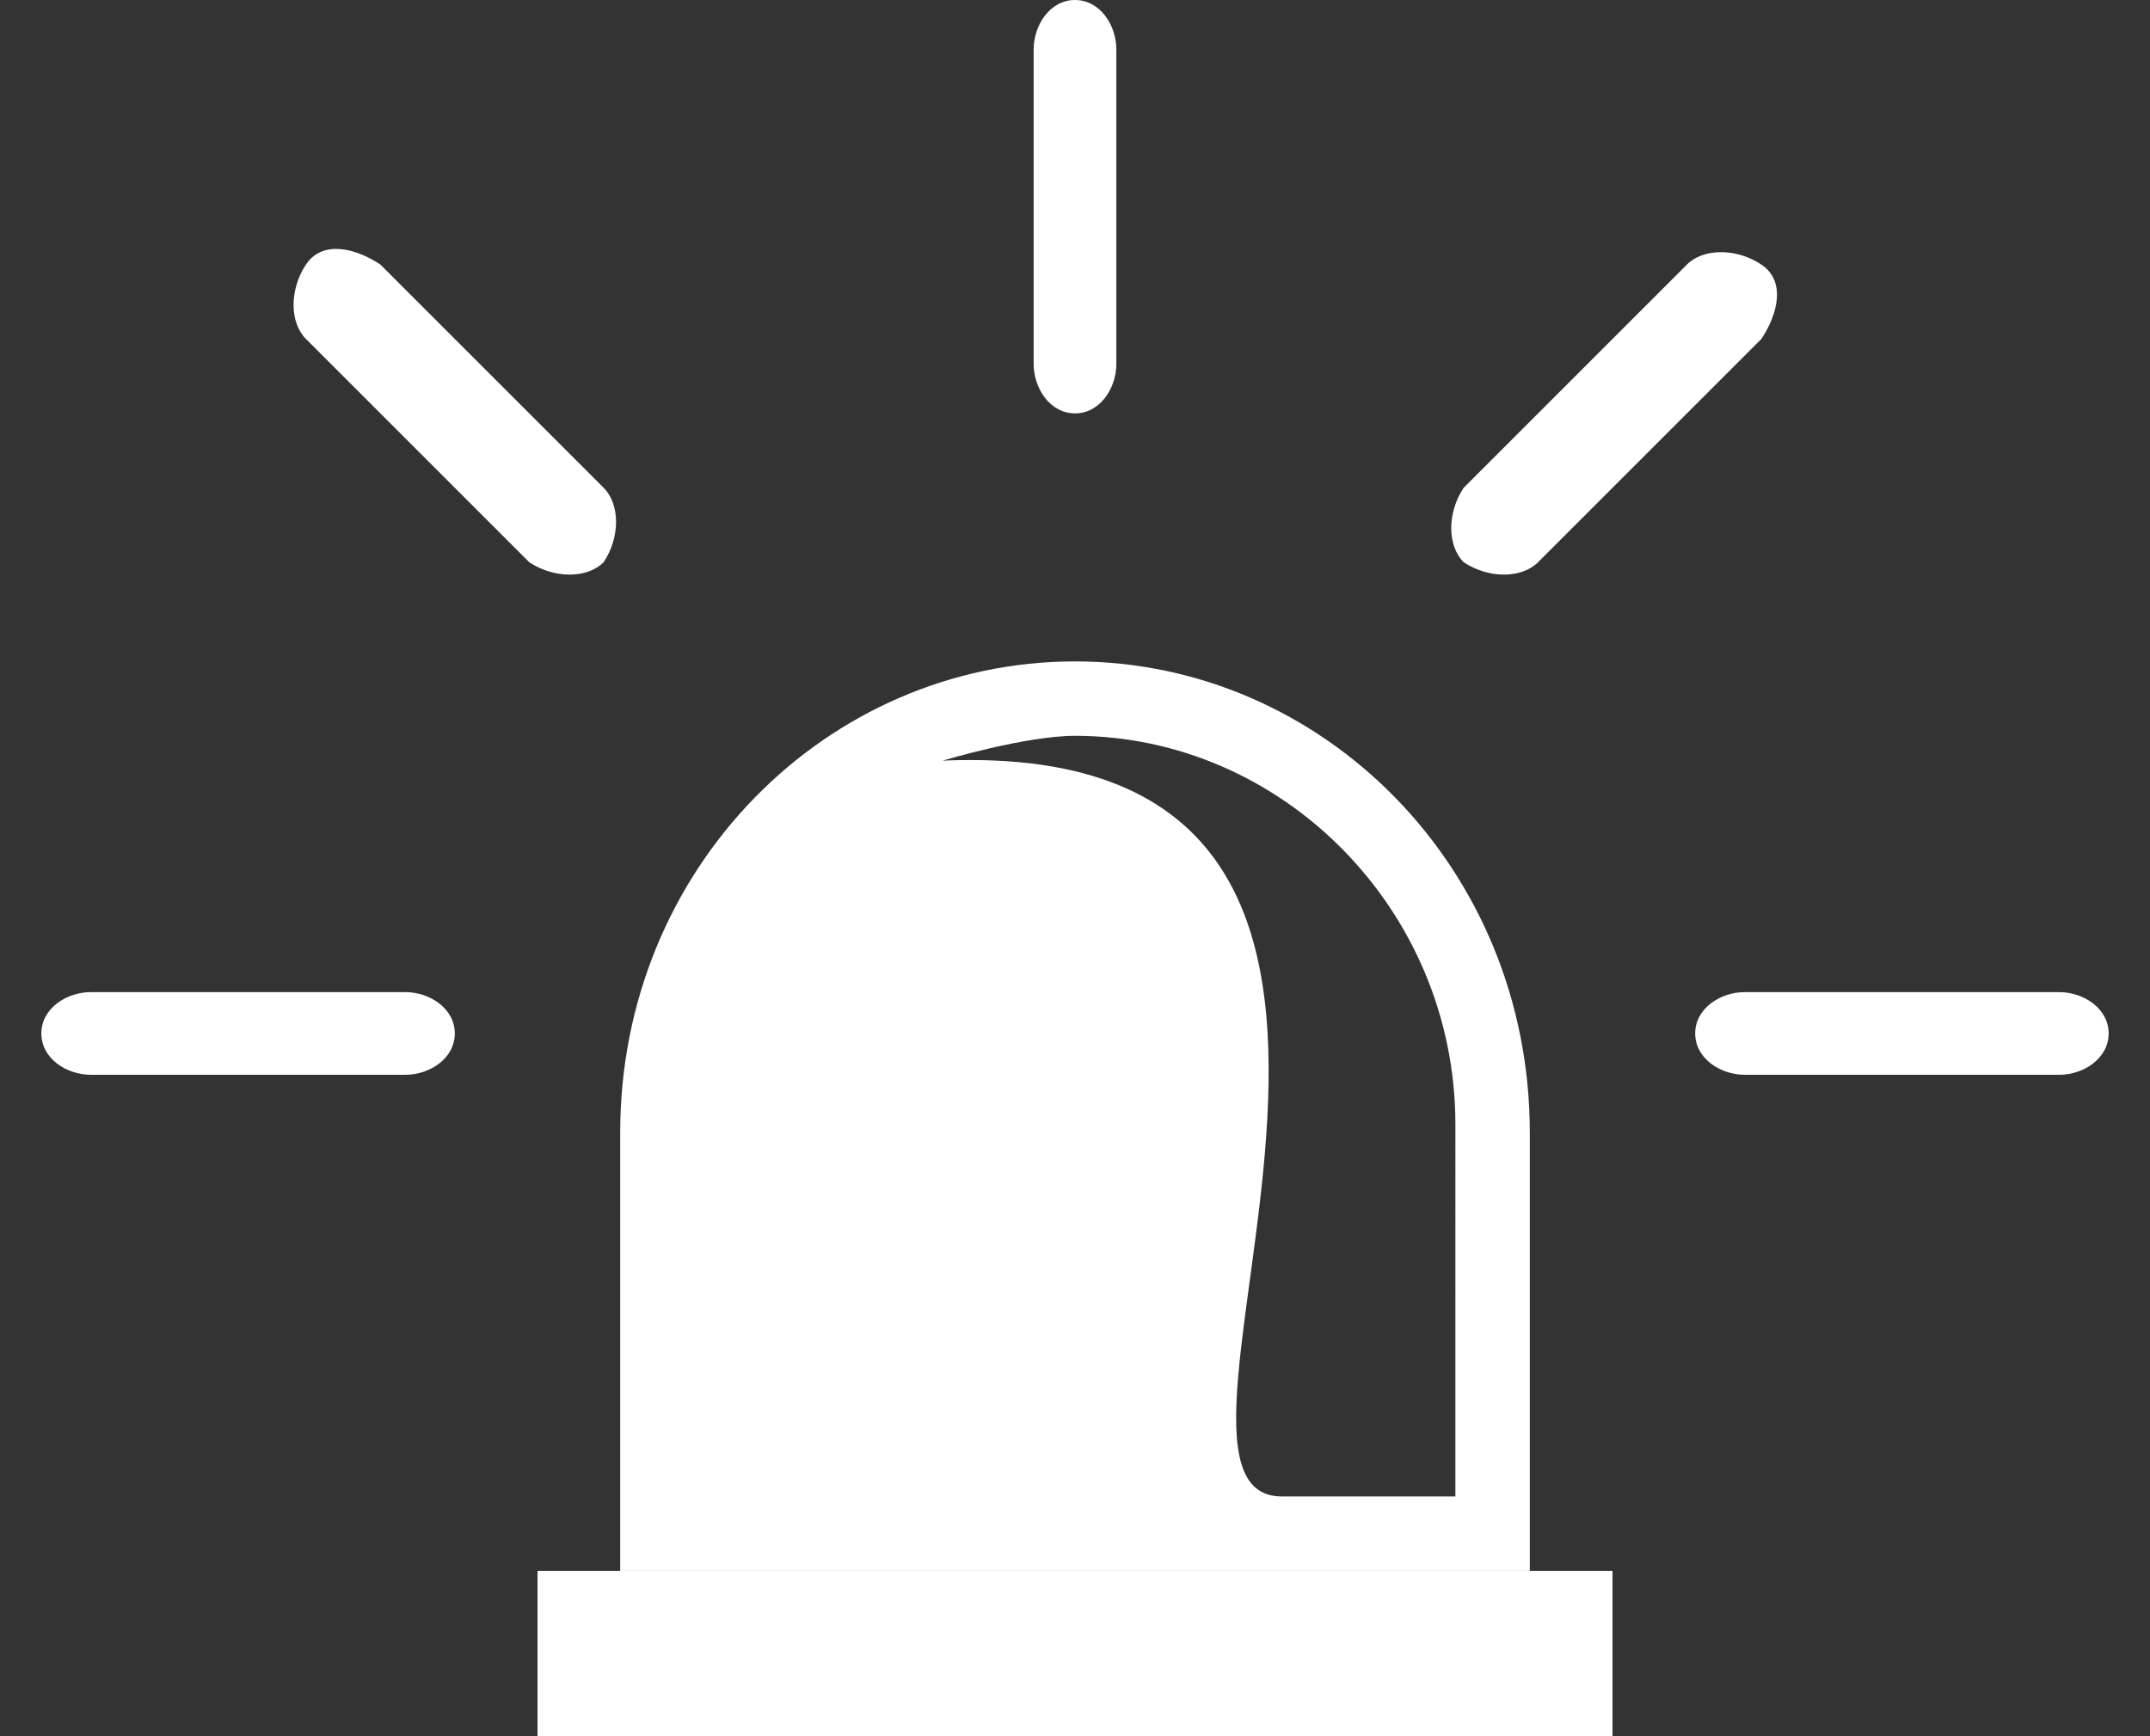
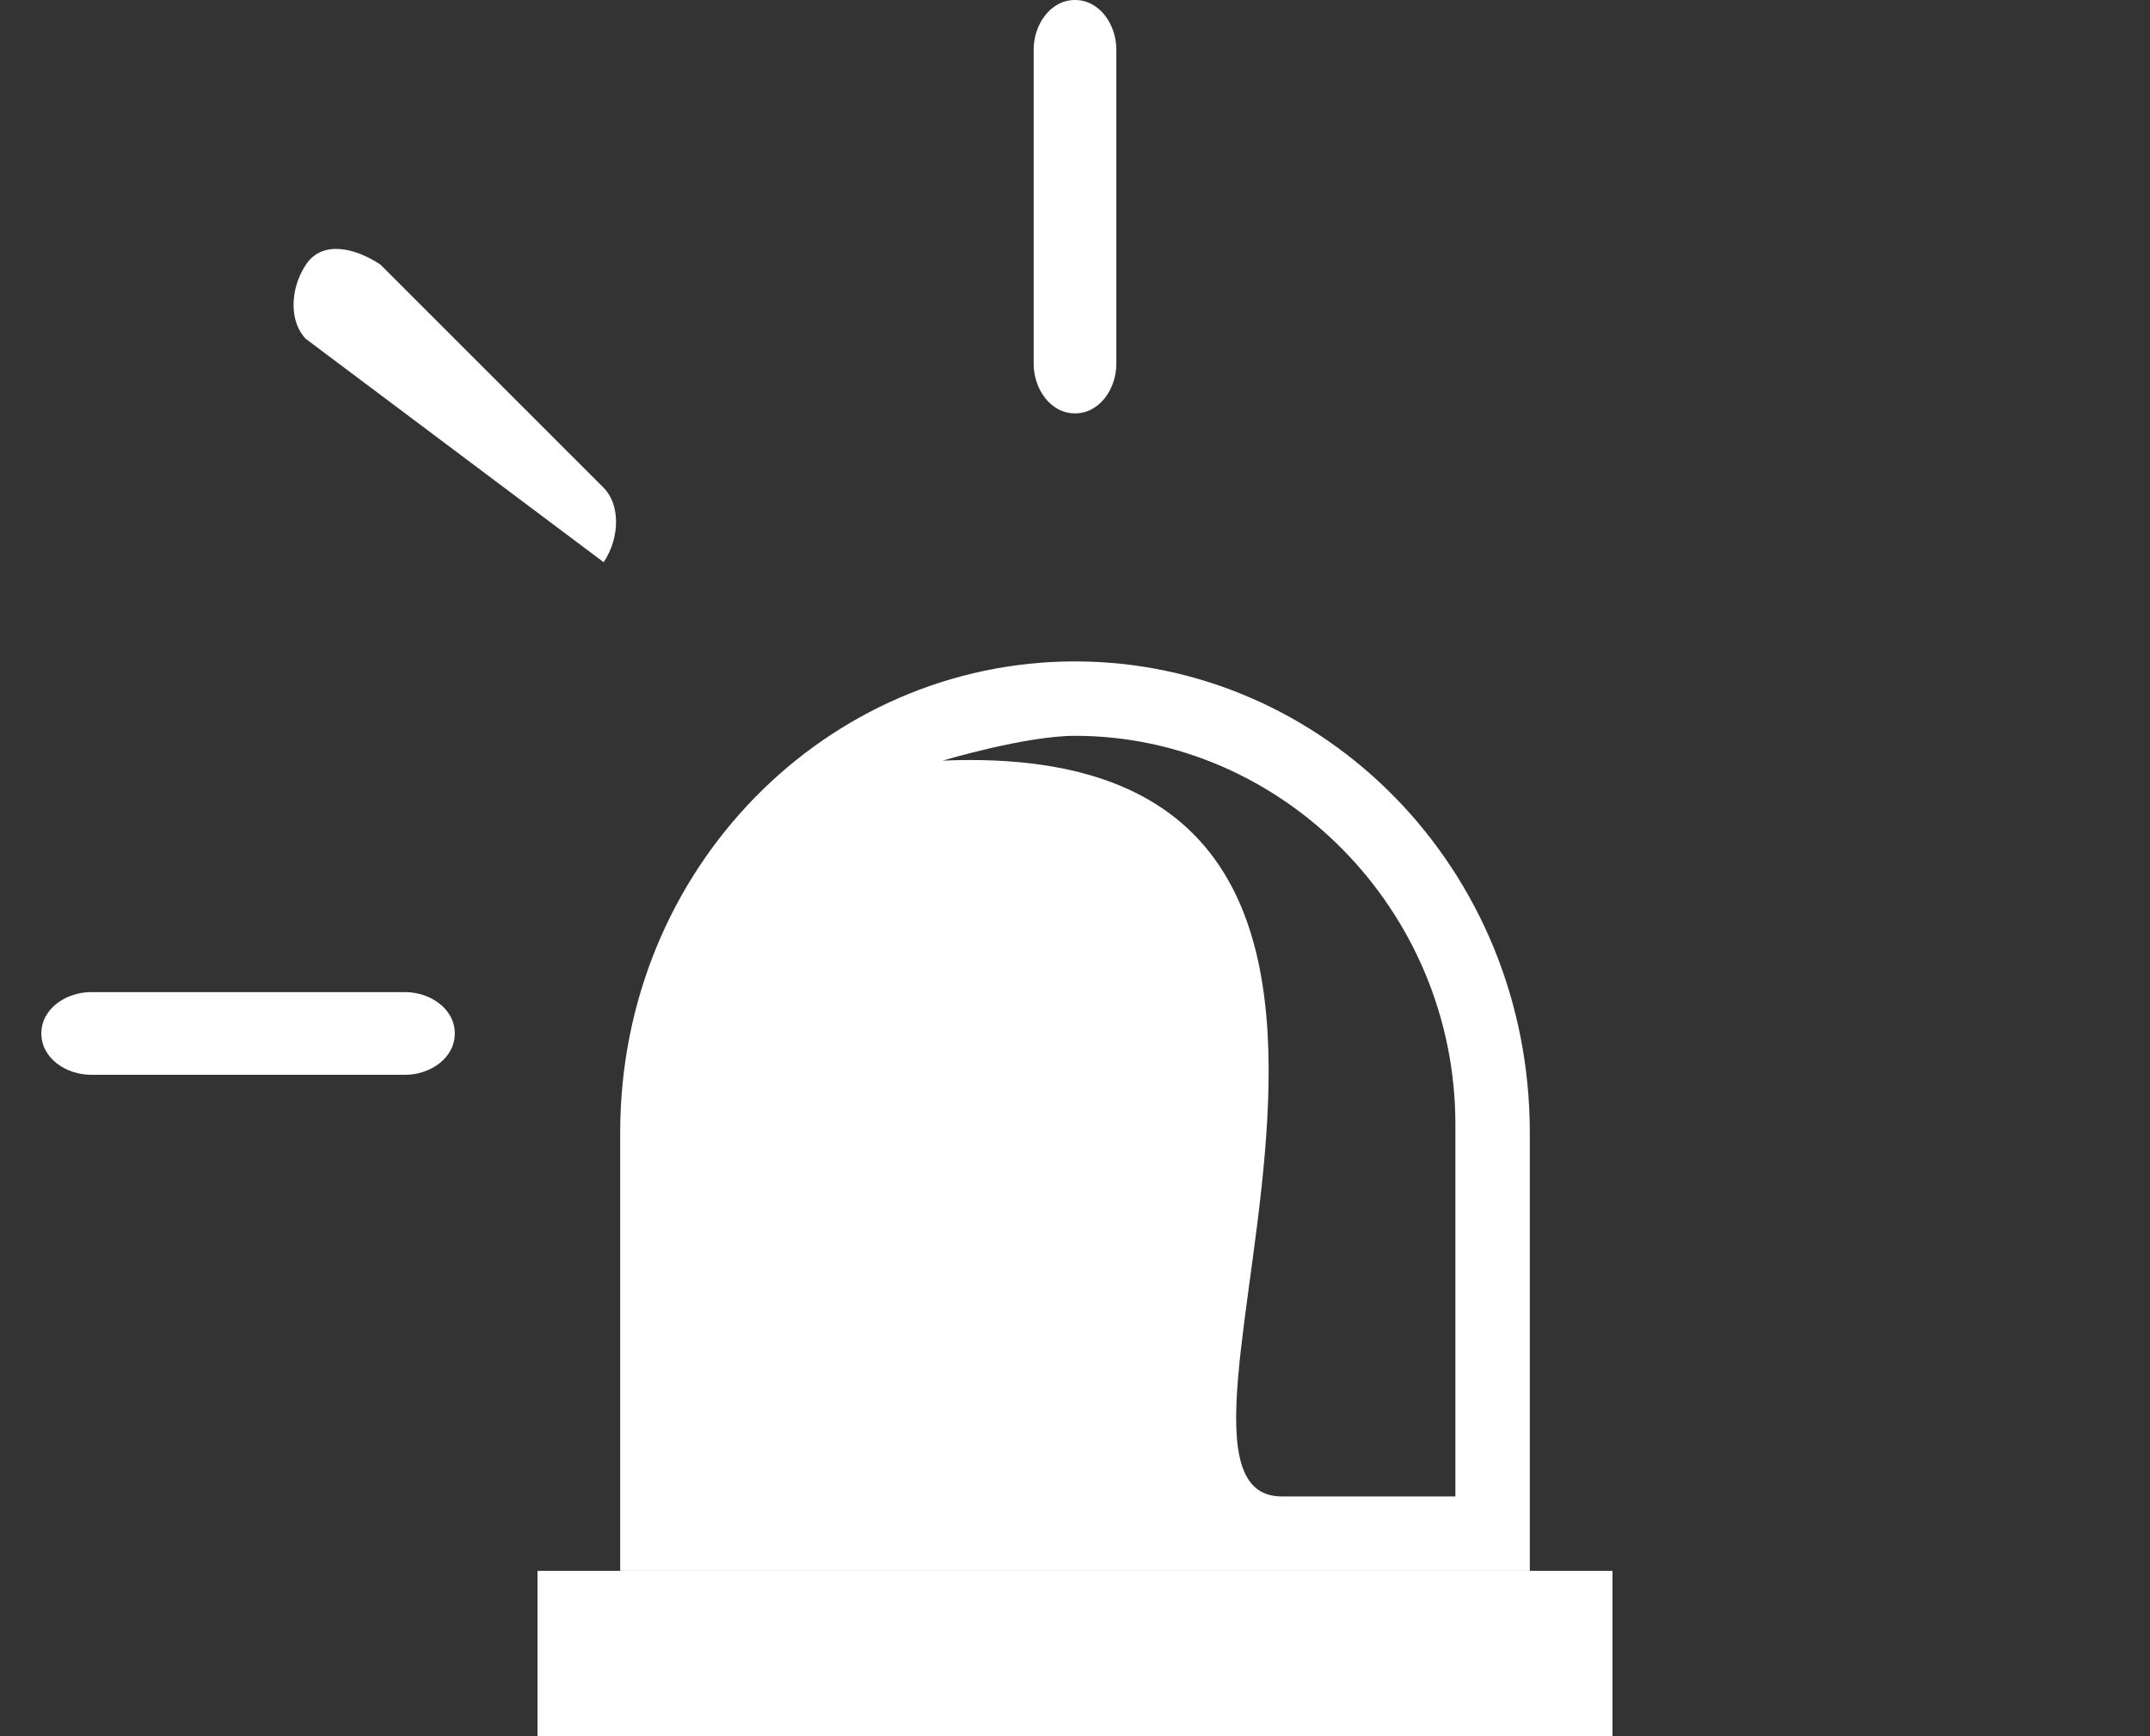
<svg xmlns="http://www.w3.org/2000/svg" version="1.1" id="Layer_1" x="0px" y="0px" viewBox="0 0 26 21" style="enable-background:new 0 0 26 21;" xml:space="preserve">
  <rect x="0" y="0" width="26" height="21" fill="#333333" stroke="none" />
  <style type="text/css"> .st0{fill:#FFFFFF;} </style>
  <path class="st0" d="M19.5,19h-13v2h13V19z" />
-   <path class="st0" d="M18.6,6.8c-0.2,0.2-0.6,0.2-0.9,0c-0.2-0.2-0.2-0.6,0-0.9l2.7-2.7c0.2-0.2,0.6-0.2,0.9,0s0.2,0.6,0,0.9 L18.6,6.8z" />
  <path class="st0" d="M13.5,4.4C13.5,4.7,13.3,5,13,5s-0.5-0.3-0.5-0.6V0.6C12.5,0.3,12.7,0,13,0s0.5,0.3,0.5,0.6V4.4z" />
-   <path class="st0" d="M7.3,5.9c0.2,0.2,0.2,0.6,0,0.9c-0.2,0.2-0.6,0.2-0.9,0L3.7,4.1c-0.2-0.2-0.2-0.6,0-0.9s0.6-0.2,0.9,0L7.3,5.9z " />
+   <path class="st0" d="M7.3,5.9c0.2,0.2,0.2,0.6,0,0.9L3.7,4.1c-0.2-0.2-0.2-0.6,0-0.9s0.6-0.2,0.9,0L7.3,5.9z " />
  <path class="st0" d="M4.9,12c0.3,0,0.6,0.2,0.6,0.5S5.2,13,4.9,13H1.1c-0.3,0-0.6-0.2-0.6-0.5S0.8,12,1.1,12H4.9z" />
-   <path class="st0" d="M24.9,12c0.3,0,0.6,0.2,0.6,0.5S25.2,13,24.9,13h-3.8c-0.3,0-0.6-0.2-0.6-0.5s0.3-0.5,0.6-0.5H24.9z" />
  <path class="st0" d="M13,8c-3,0-5.5,2.5-5.5,5.7V19h11v-5.3C18.5,10.5,16,8,13,8z M17.6,18.1c0,0,0,0-2.1,0c-2.1,0,3-9.2-4.1-8.9 c0,0,1-0.3,1.6-0.3c2.5,0,4.6,2.1,4.6,4.7V18.1z" />
</svg>